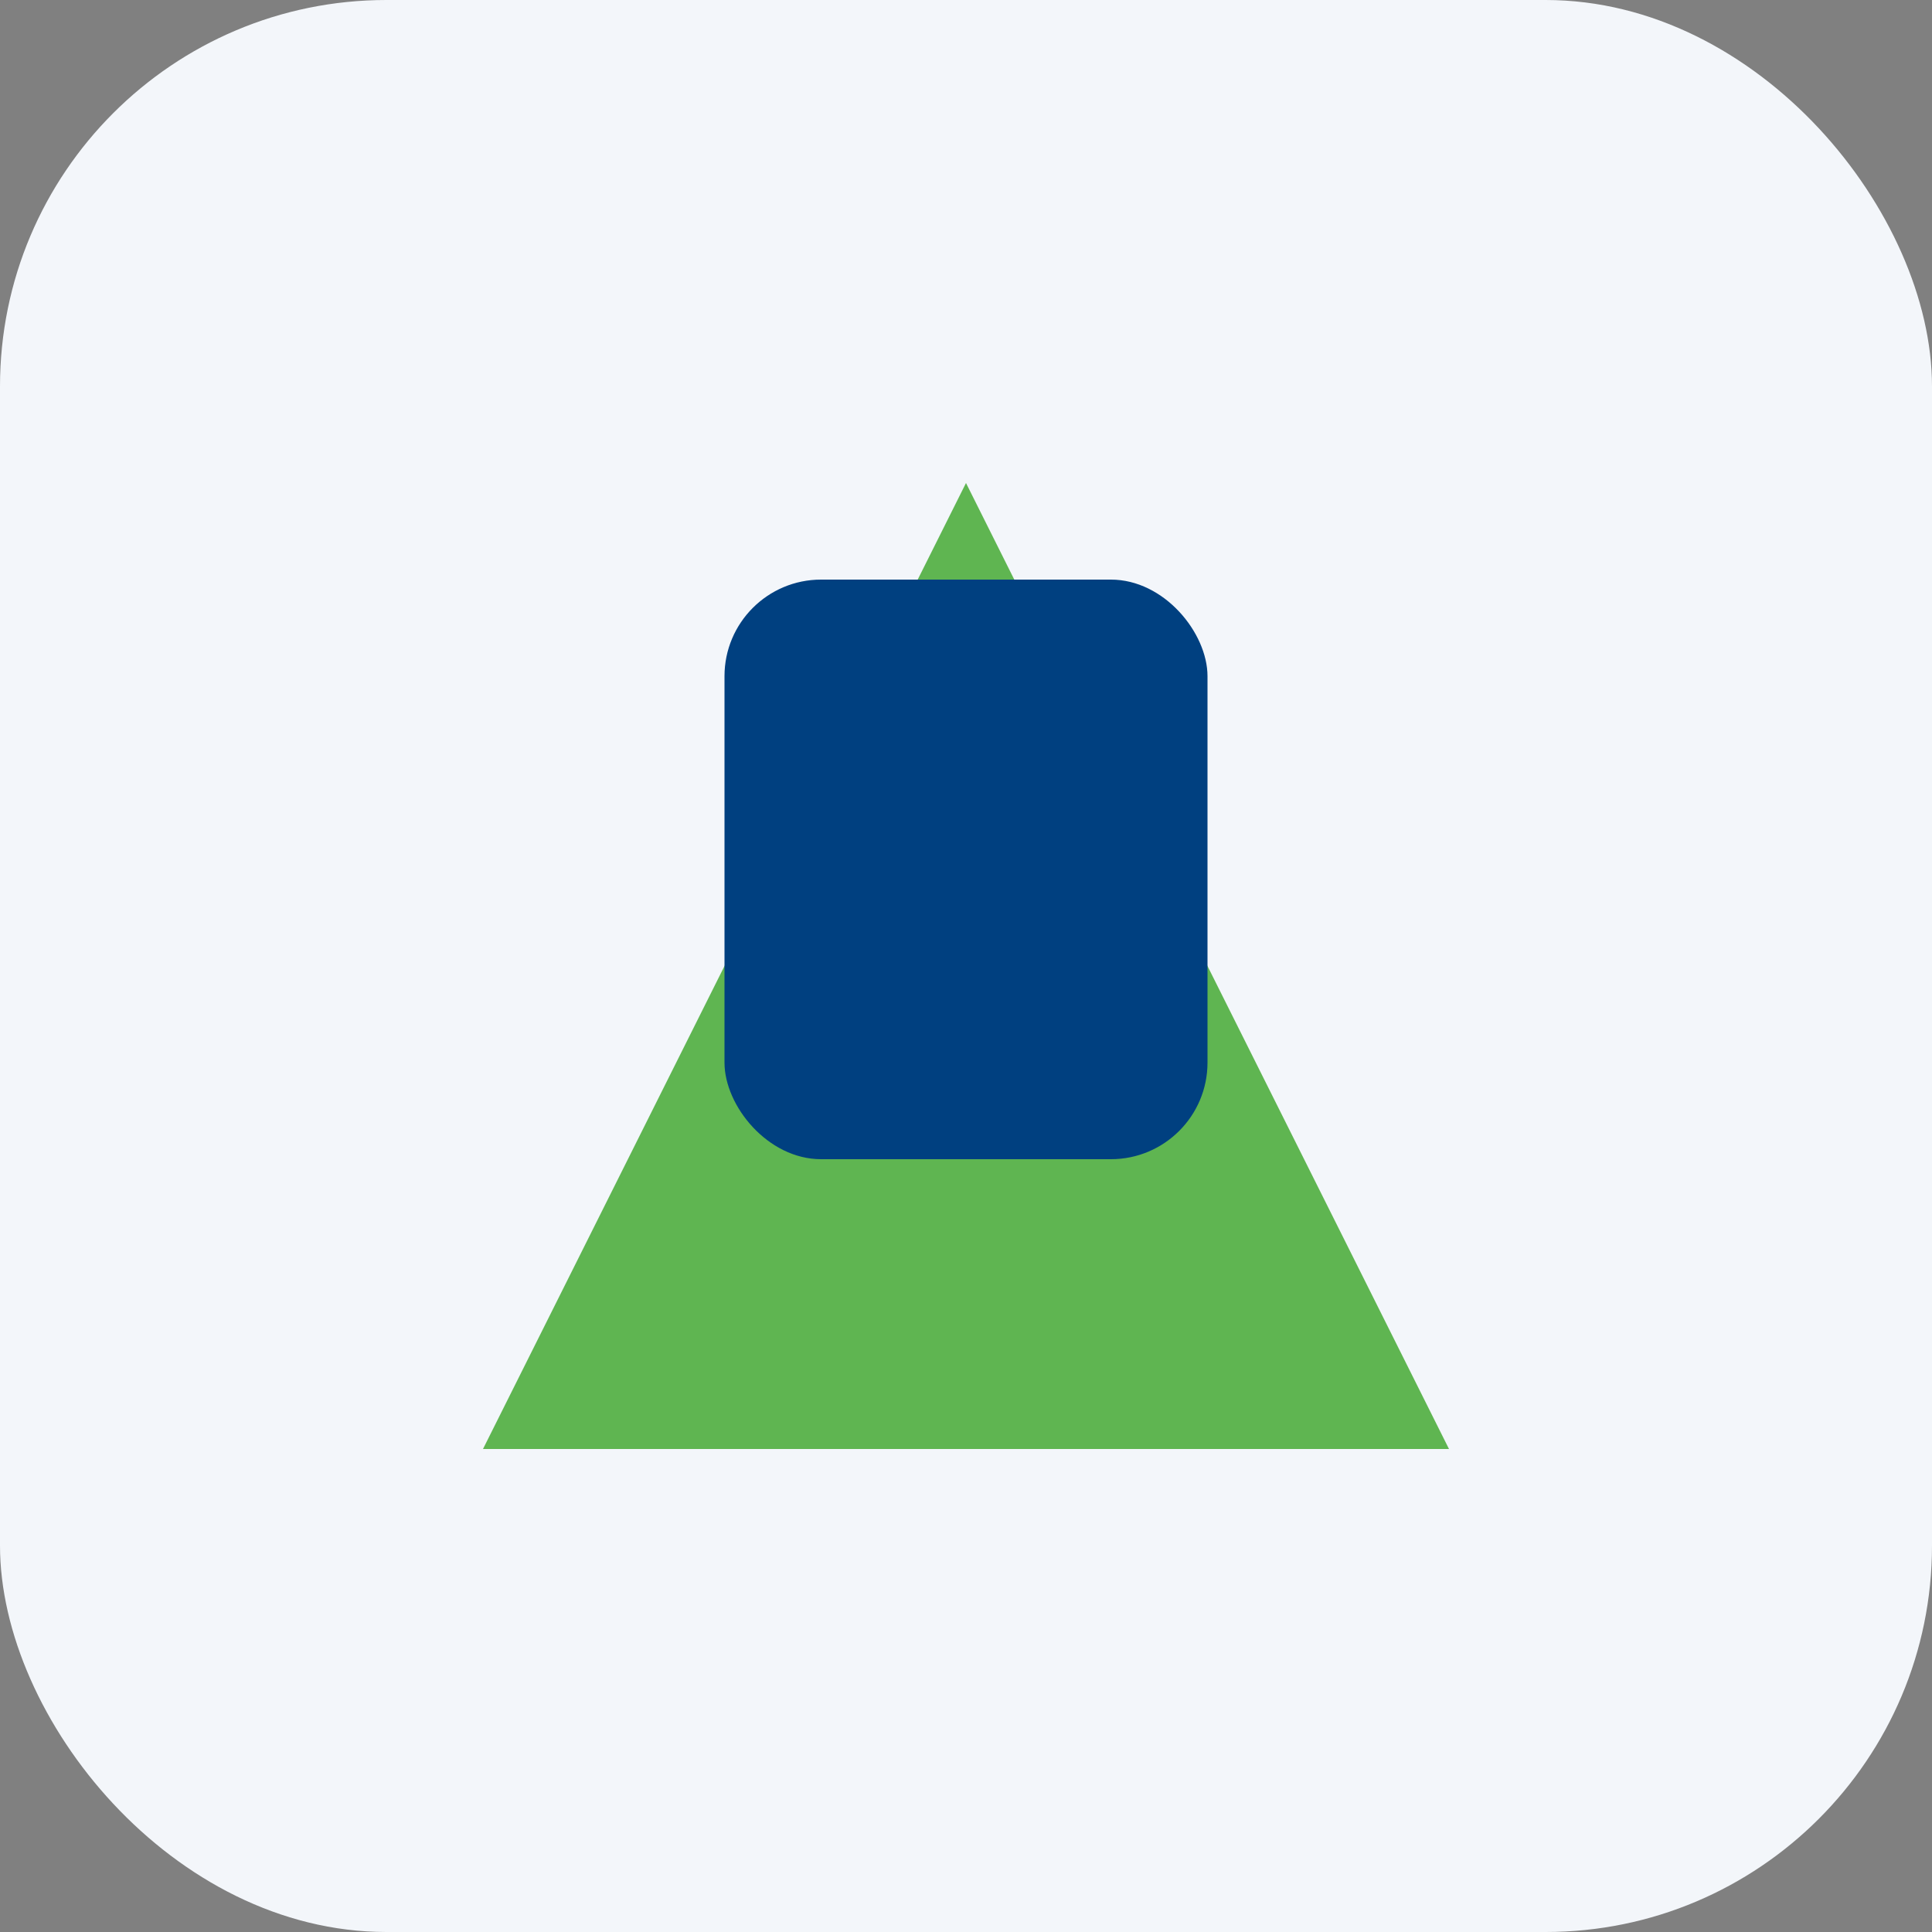
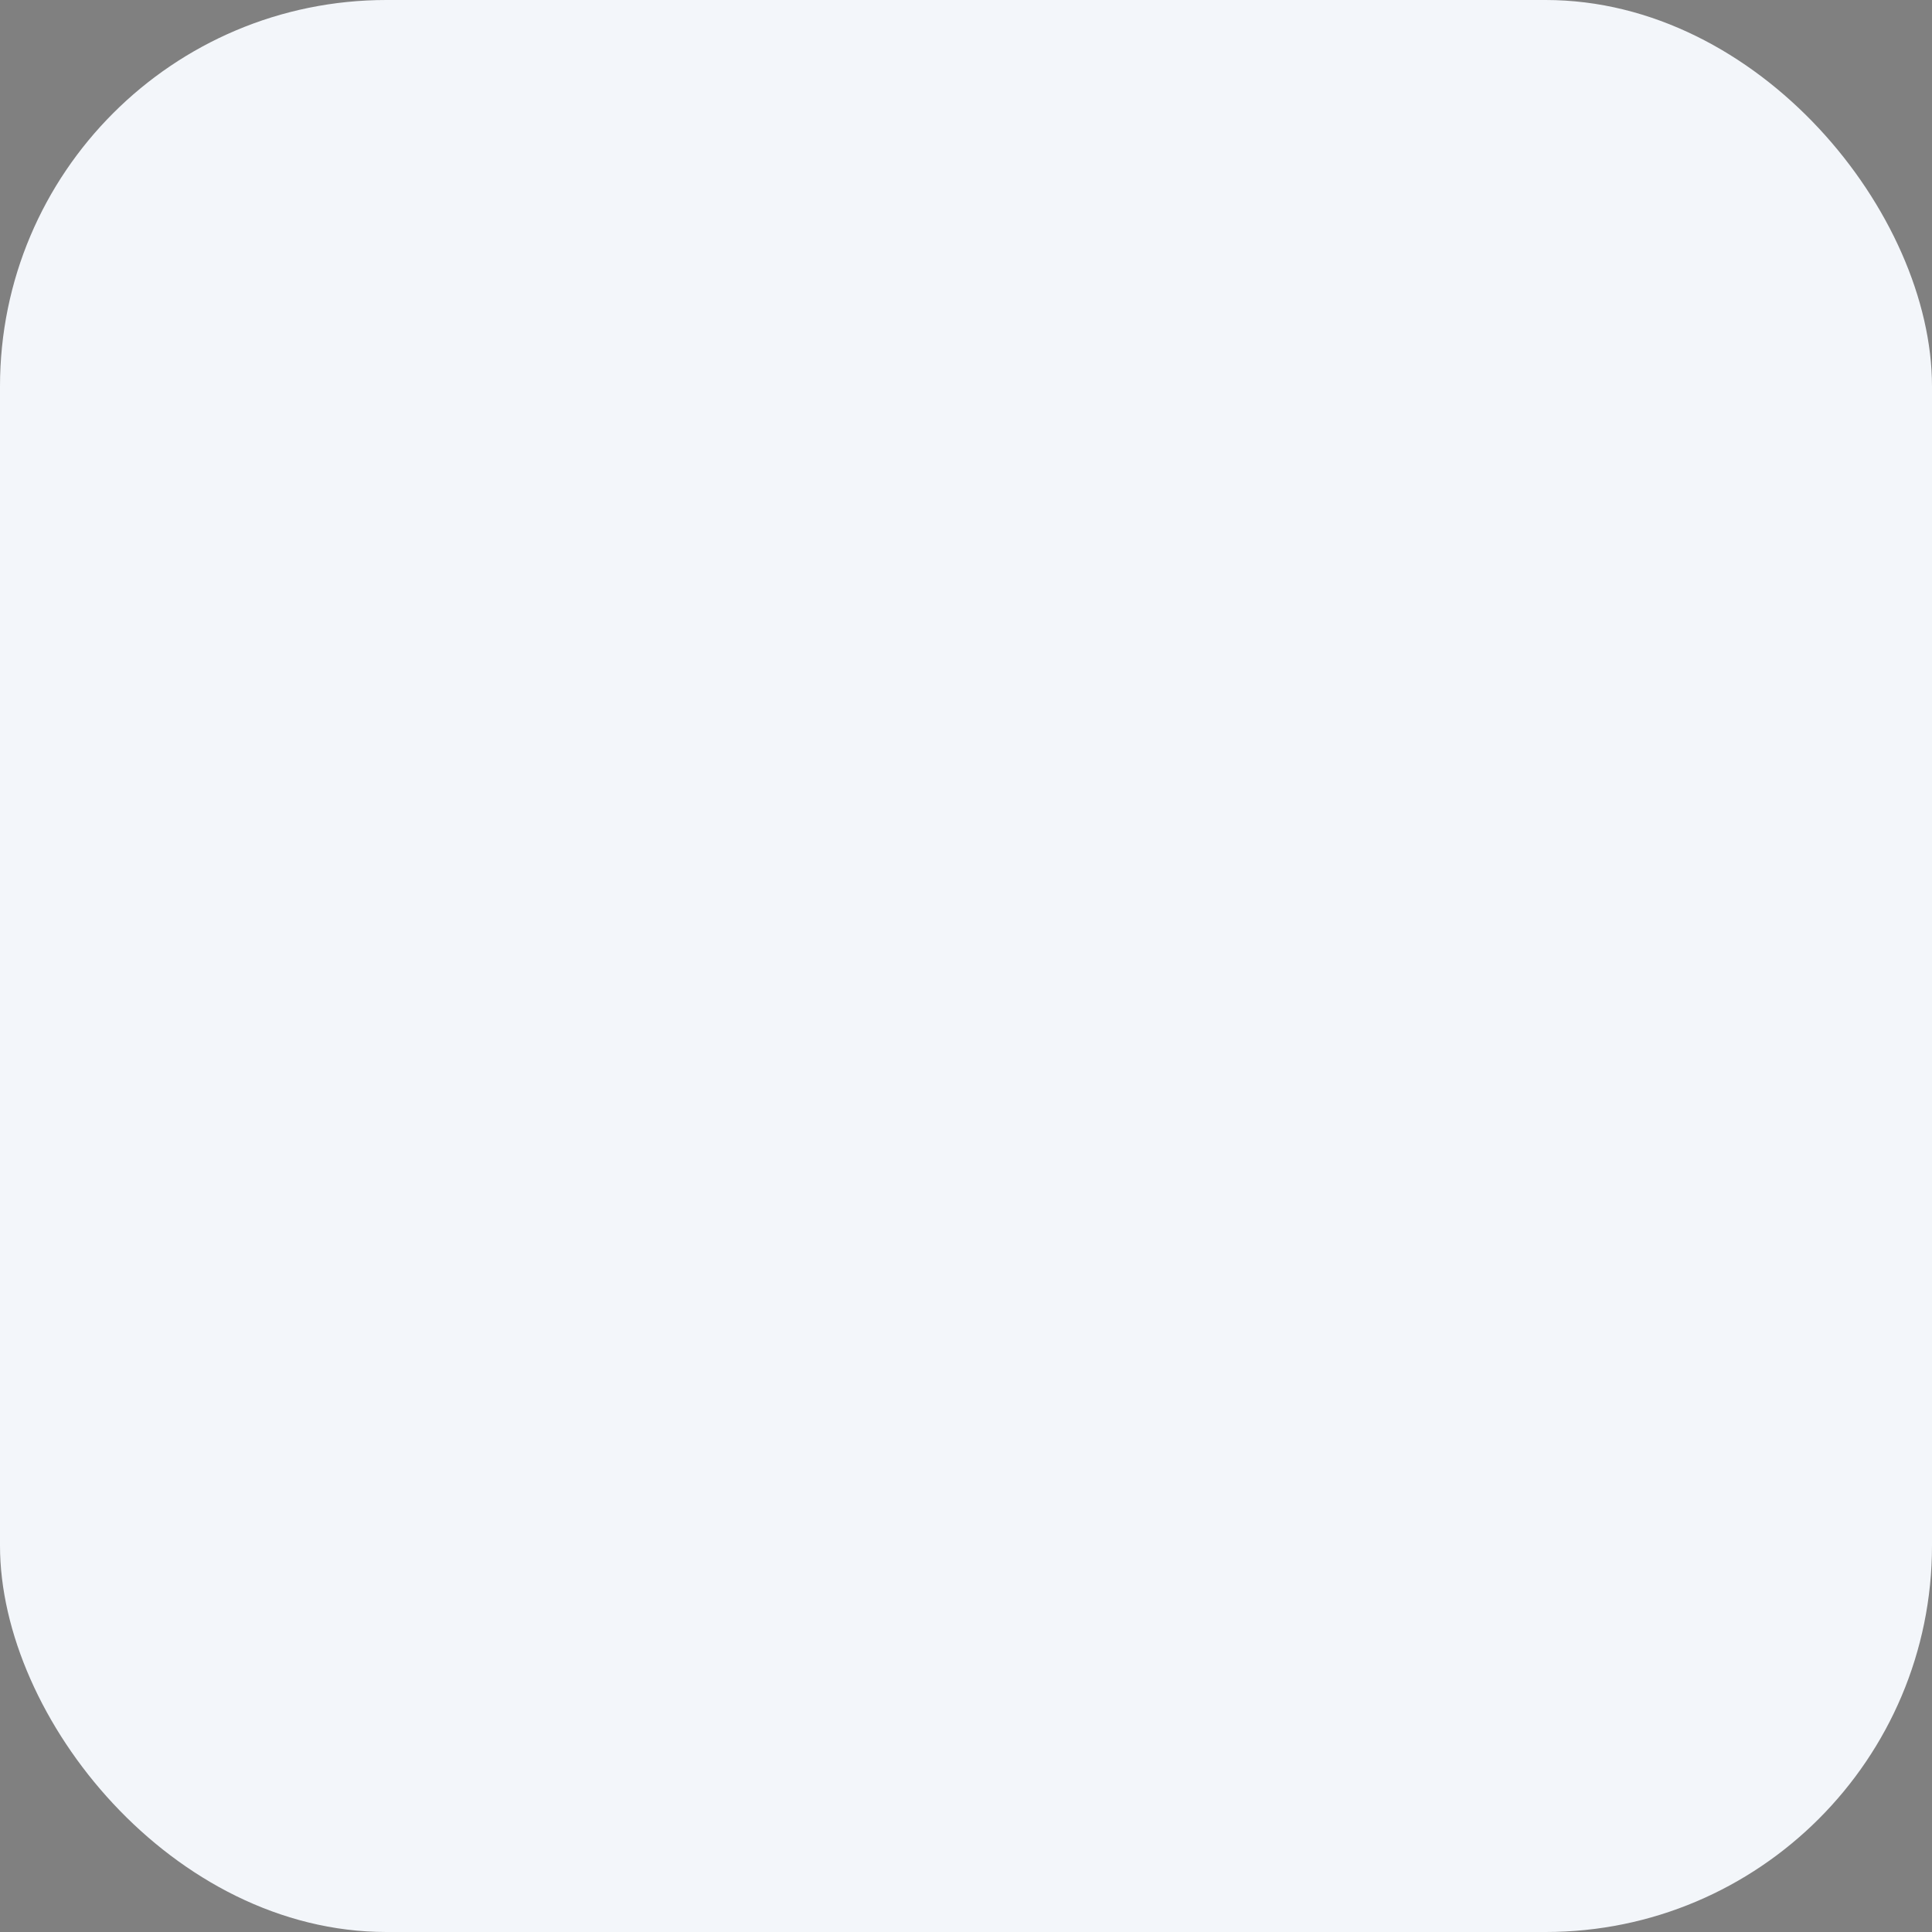
<svg xmlns="http://www.w3.org/2000/svg" width="40" height="40" viewBox="0 0 40 40">
  <rect x="0" y="0" width="40" height="40" fill="#808080" stroke="none" />
  <rect width="40" height="40" rx="8" fill="#F3F6FA" />
-   <path d="M10 30l10-20 10 20H10z" fill="#5FB551" />
-   <rect x="15" y="12" width="10" height="12" rx="2" fill="#004080" />
</svg>